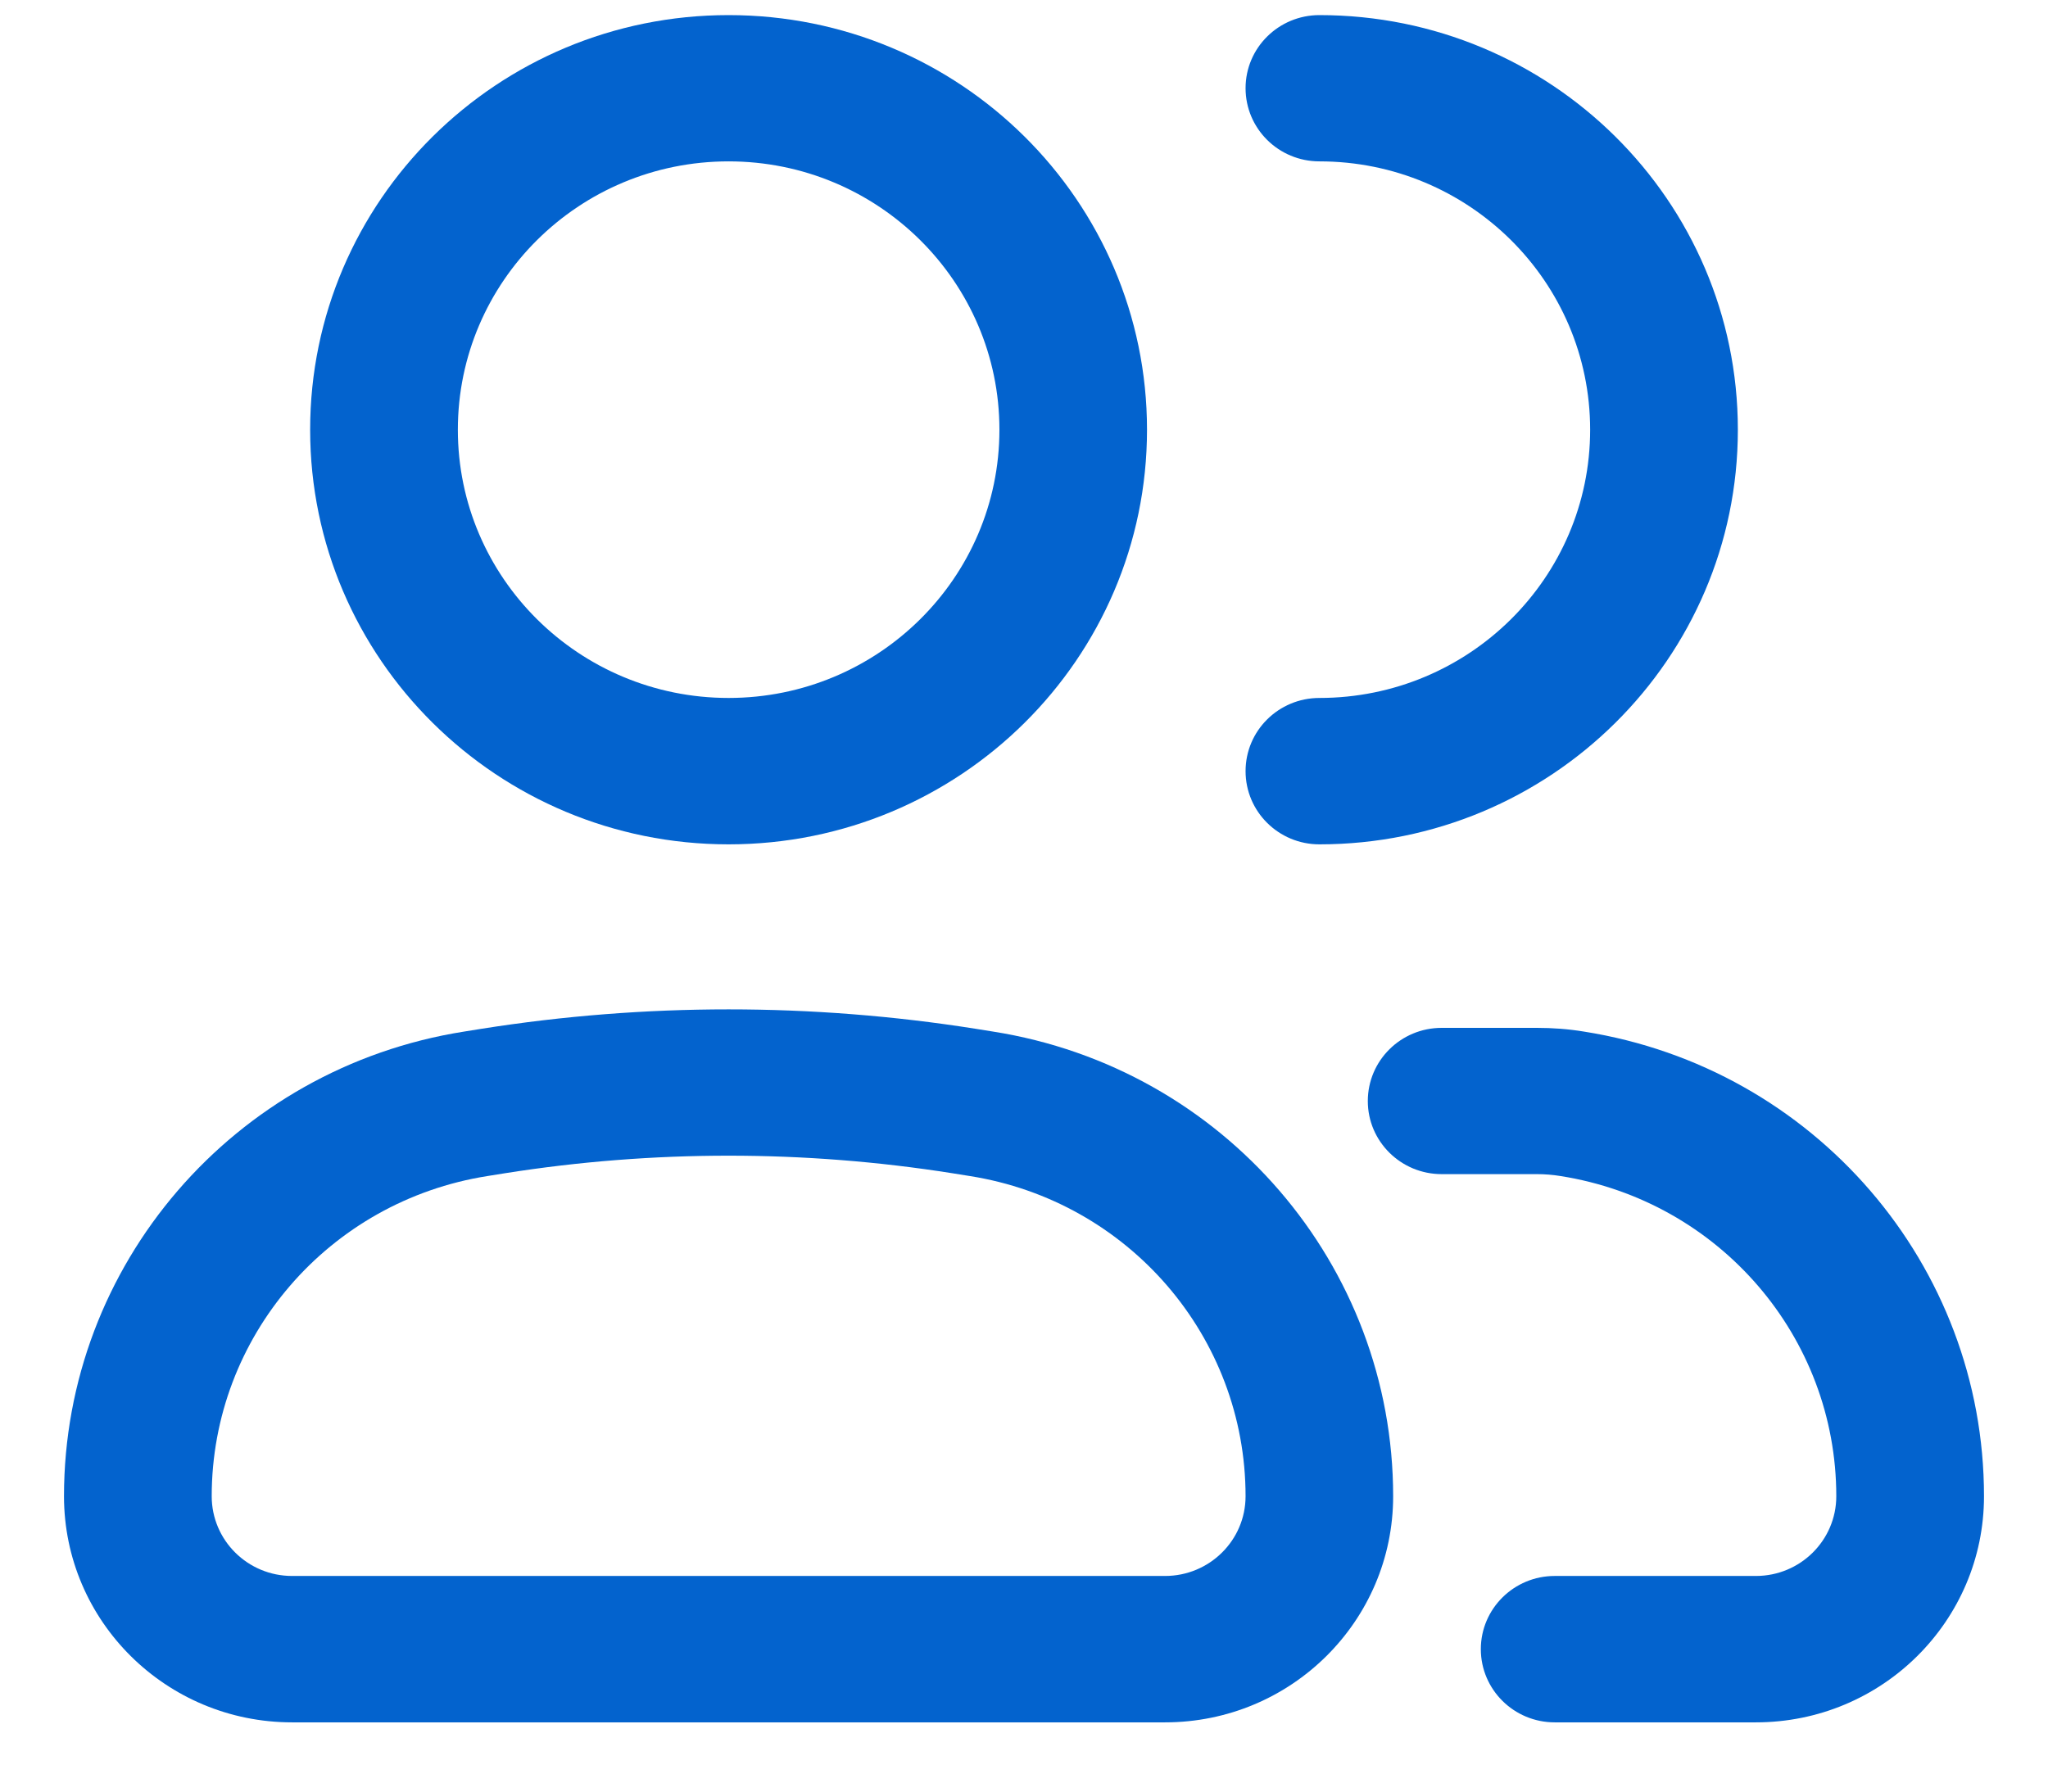
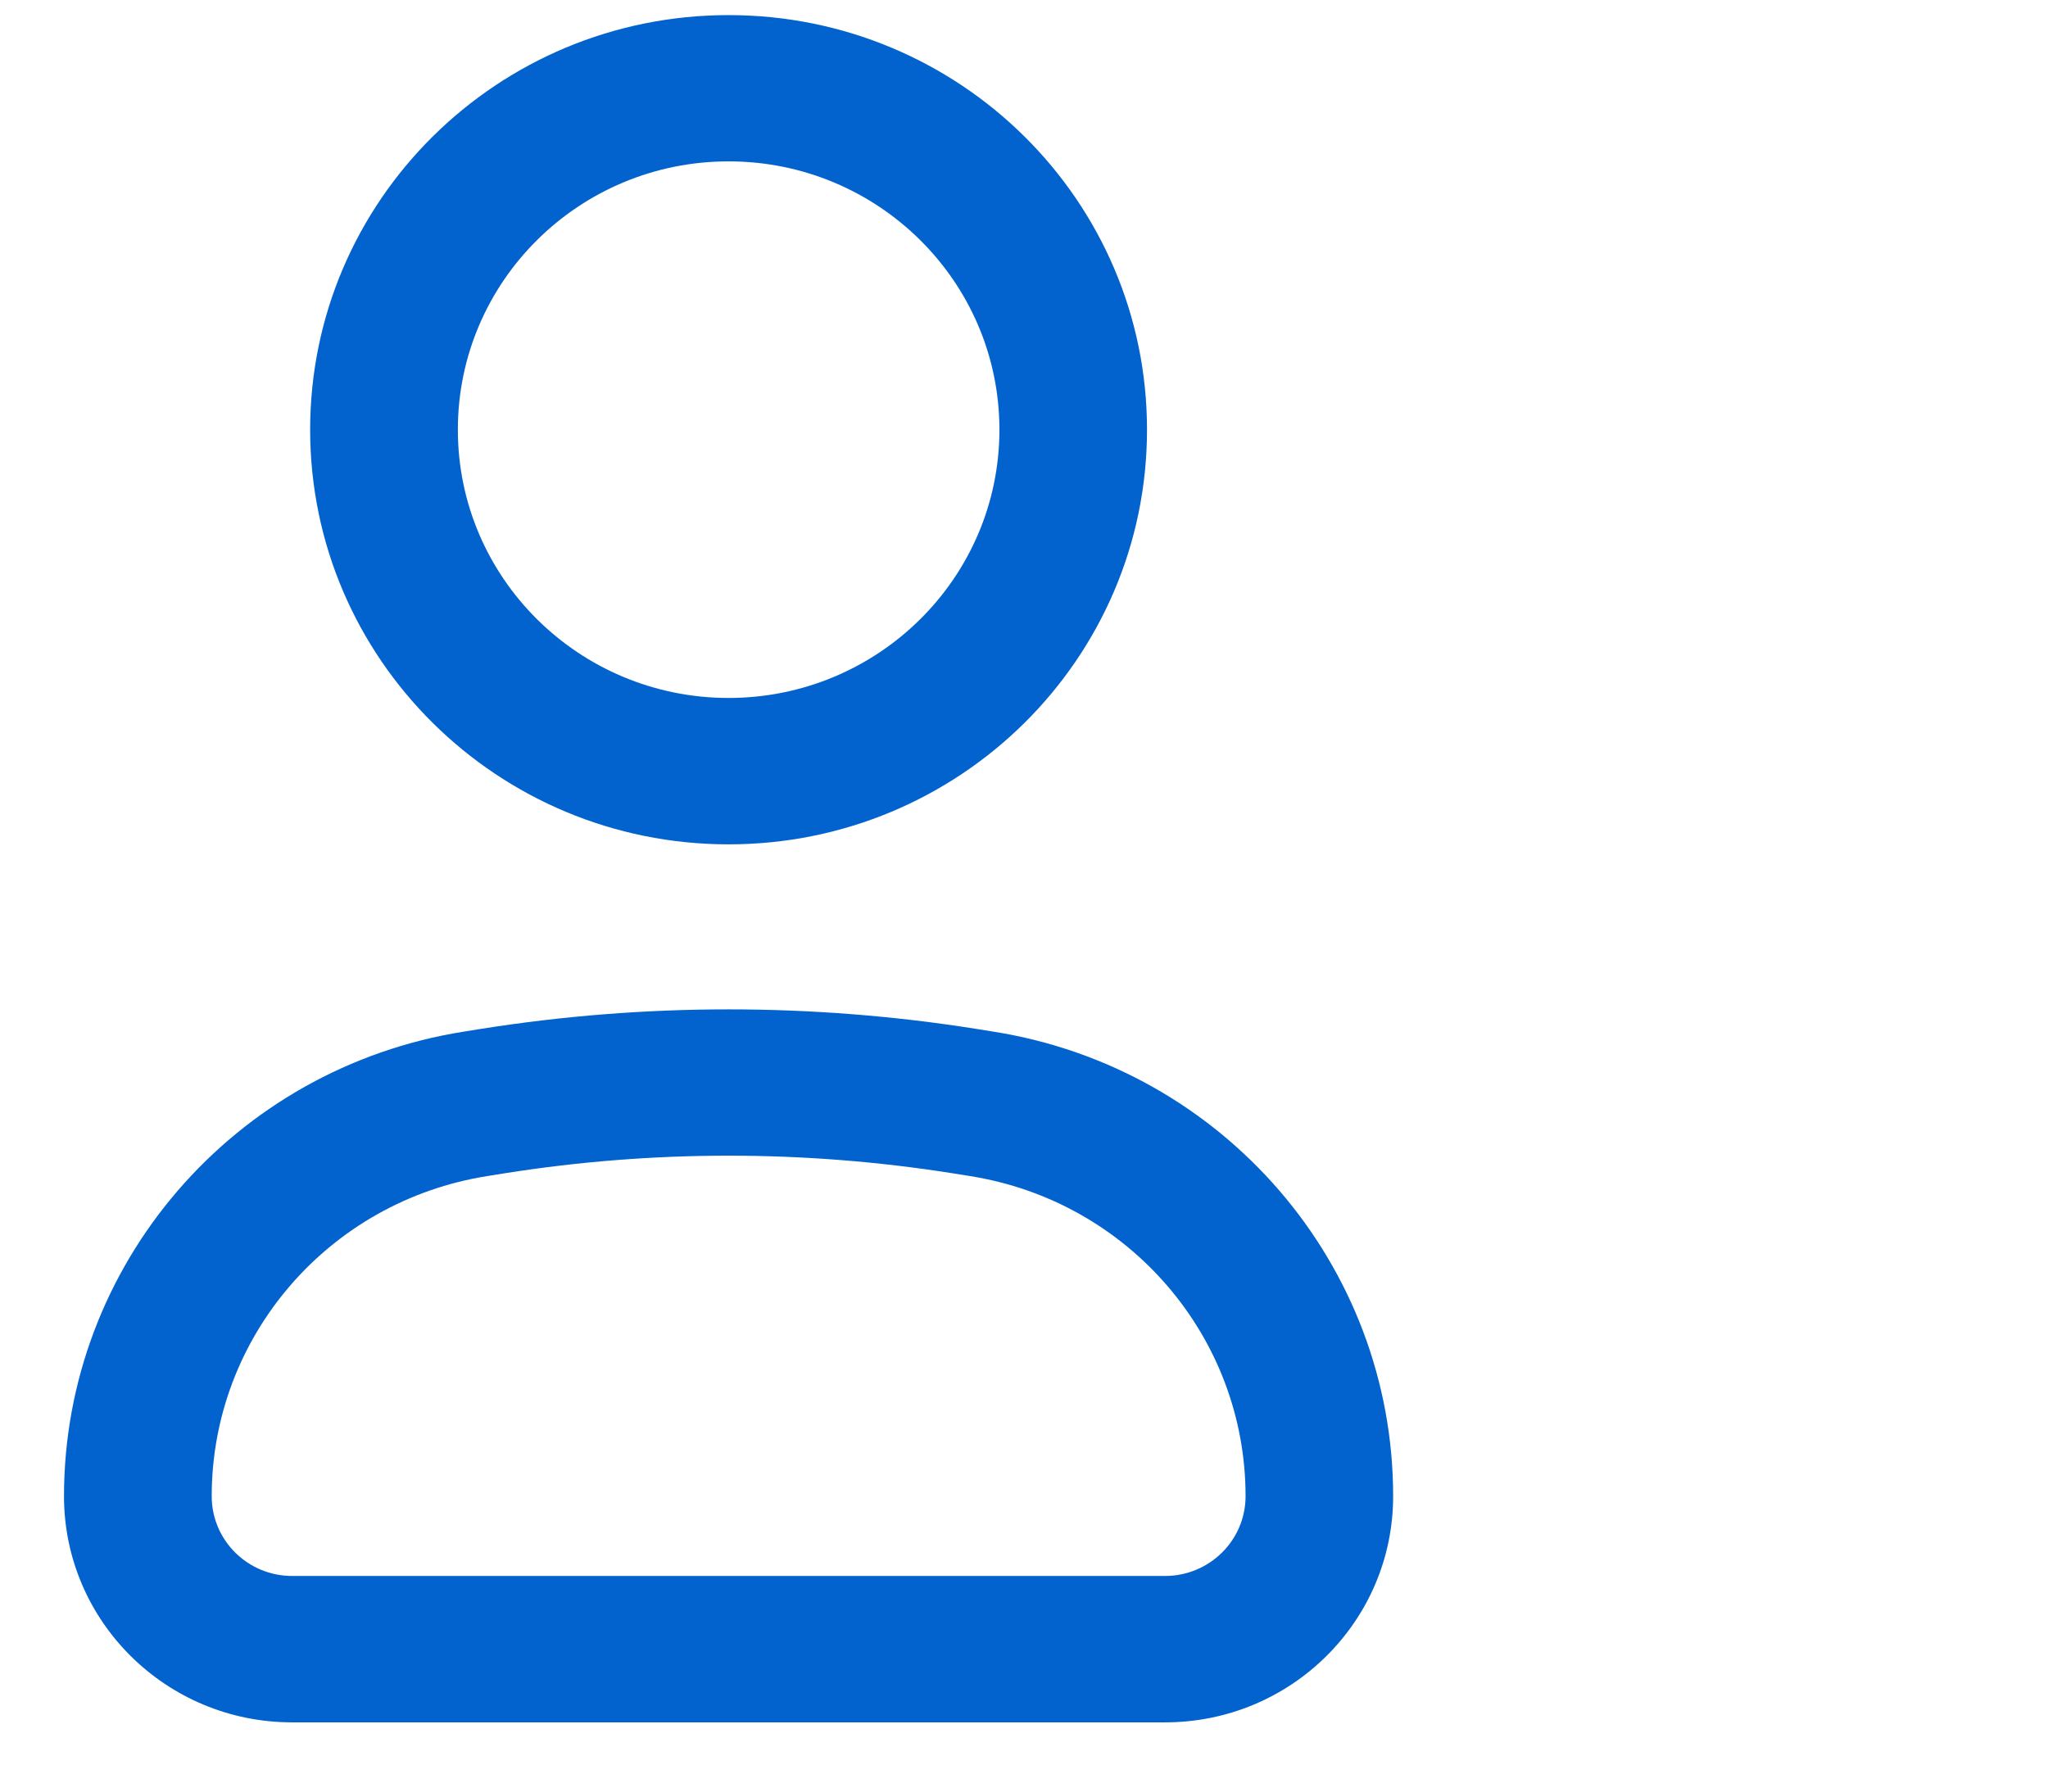
<svg xmlns="http://www.w3.org/2000/svg" width="16" height="14" viewBox="0 0 16 14" fill="none">
  <path fill-rule="evenodd" clip-rule="evenodd" d="M5.692 1.261C4.524 1.261 3.577 2.2 3.577 3.358C3.577 4.515 4.524 5.454 5.692 5.454C6.86 5.454 7.808 4.515 7.808 3.358C7.808 2.2 6.86 1.261 5.692 1.261ZM2.423 3.358C2.423 1.568 3.887 0.118 5.692 0.118C7.498 0.118 8.961 1.568 8.961 3.358C8.961 5.147 7.498 6.598 5.692 6.598C3.887 6.598 2.423 5.147 2.423 3.358ZM3.945 9.168L3.808 9.19C2.567 9.386 1.654 10.447 1.654 11.692C1.654 12.036 1.935 12.315 2.282 12.315H9.102C9.449 12.315 9.731 12.036 9.731 11.692C9.731 10.447 8.818 9.386 7.577 9.19L7.44 9.168C6.282 8.985 5.102 8.985 3.945 9.168ZM3.763 8.039C5.041 7.837 6.343 7.837 7.621 8.039L7.758 8.061C9.559 8.345 10.884 9.885 10.884 11.692C10.884 12.668 10.086 13.459 9.102 13.459H2.282C1.298 13.459 0.5 12.668 0.5 11.692C0.5 9.885 1.825 8.345 3.626 8.061L3.763 8.039Z" fill="#0363CE" />
-   <path fill-rule="evenodd" clip-rule="evenodd" d="M9.731 0.689C9.731 0.374 9.989 0.118 10.308 0.118C12.113 0.118 13.577 1.568 13.577 3.358C13.577 5.147 12.113 6.598 10.308 6.598C9.989 6.598 9.731 6.342 9.731 6.026C9.731 5.71 9.989 5.454 10.308 5.454C11.476 5.454 12.423 4.515 12.423 3.358C12.423 2.2 11.476 1.261 10.308 1.261C9.989 1.261 9.731 1.005 9.731 0.689ZM10.686 8.604C10.686 8.288 10.944 8.032 11.263 8.032H12.007C12.13 8.032 12.253 8.041 12.374 8.061C14.175 8.345 15.5 9.885 15.5 11.692C15.5 12.668 14.702 13.459 13.718 13.459H12.146C11.828 13.459 11.569 13.203 11.569 12.887C11.569 12.571 11.828 12.315 12.146 12.315H13.718C14.065 12.315 14.346 12.036 14.346 11.692C14.346 10.447 13.433 9.386 12.192 9.19C12.131 9.18 12.069 9.175 12.007 9.175H11.263C10.944 9.175 10.686 8.919 10.686 8.604Z" fill="#0363CE" />
</svg>